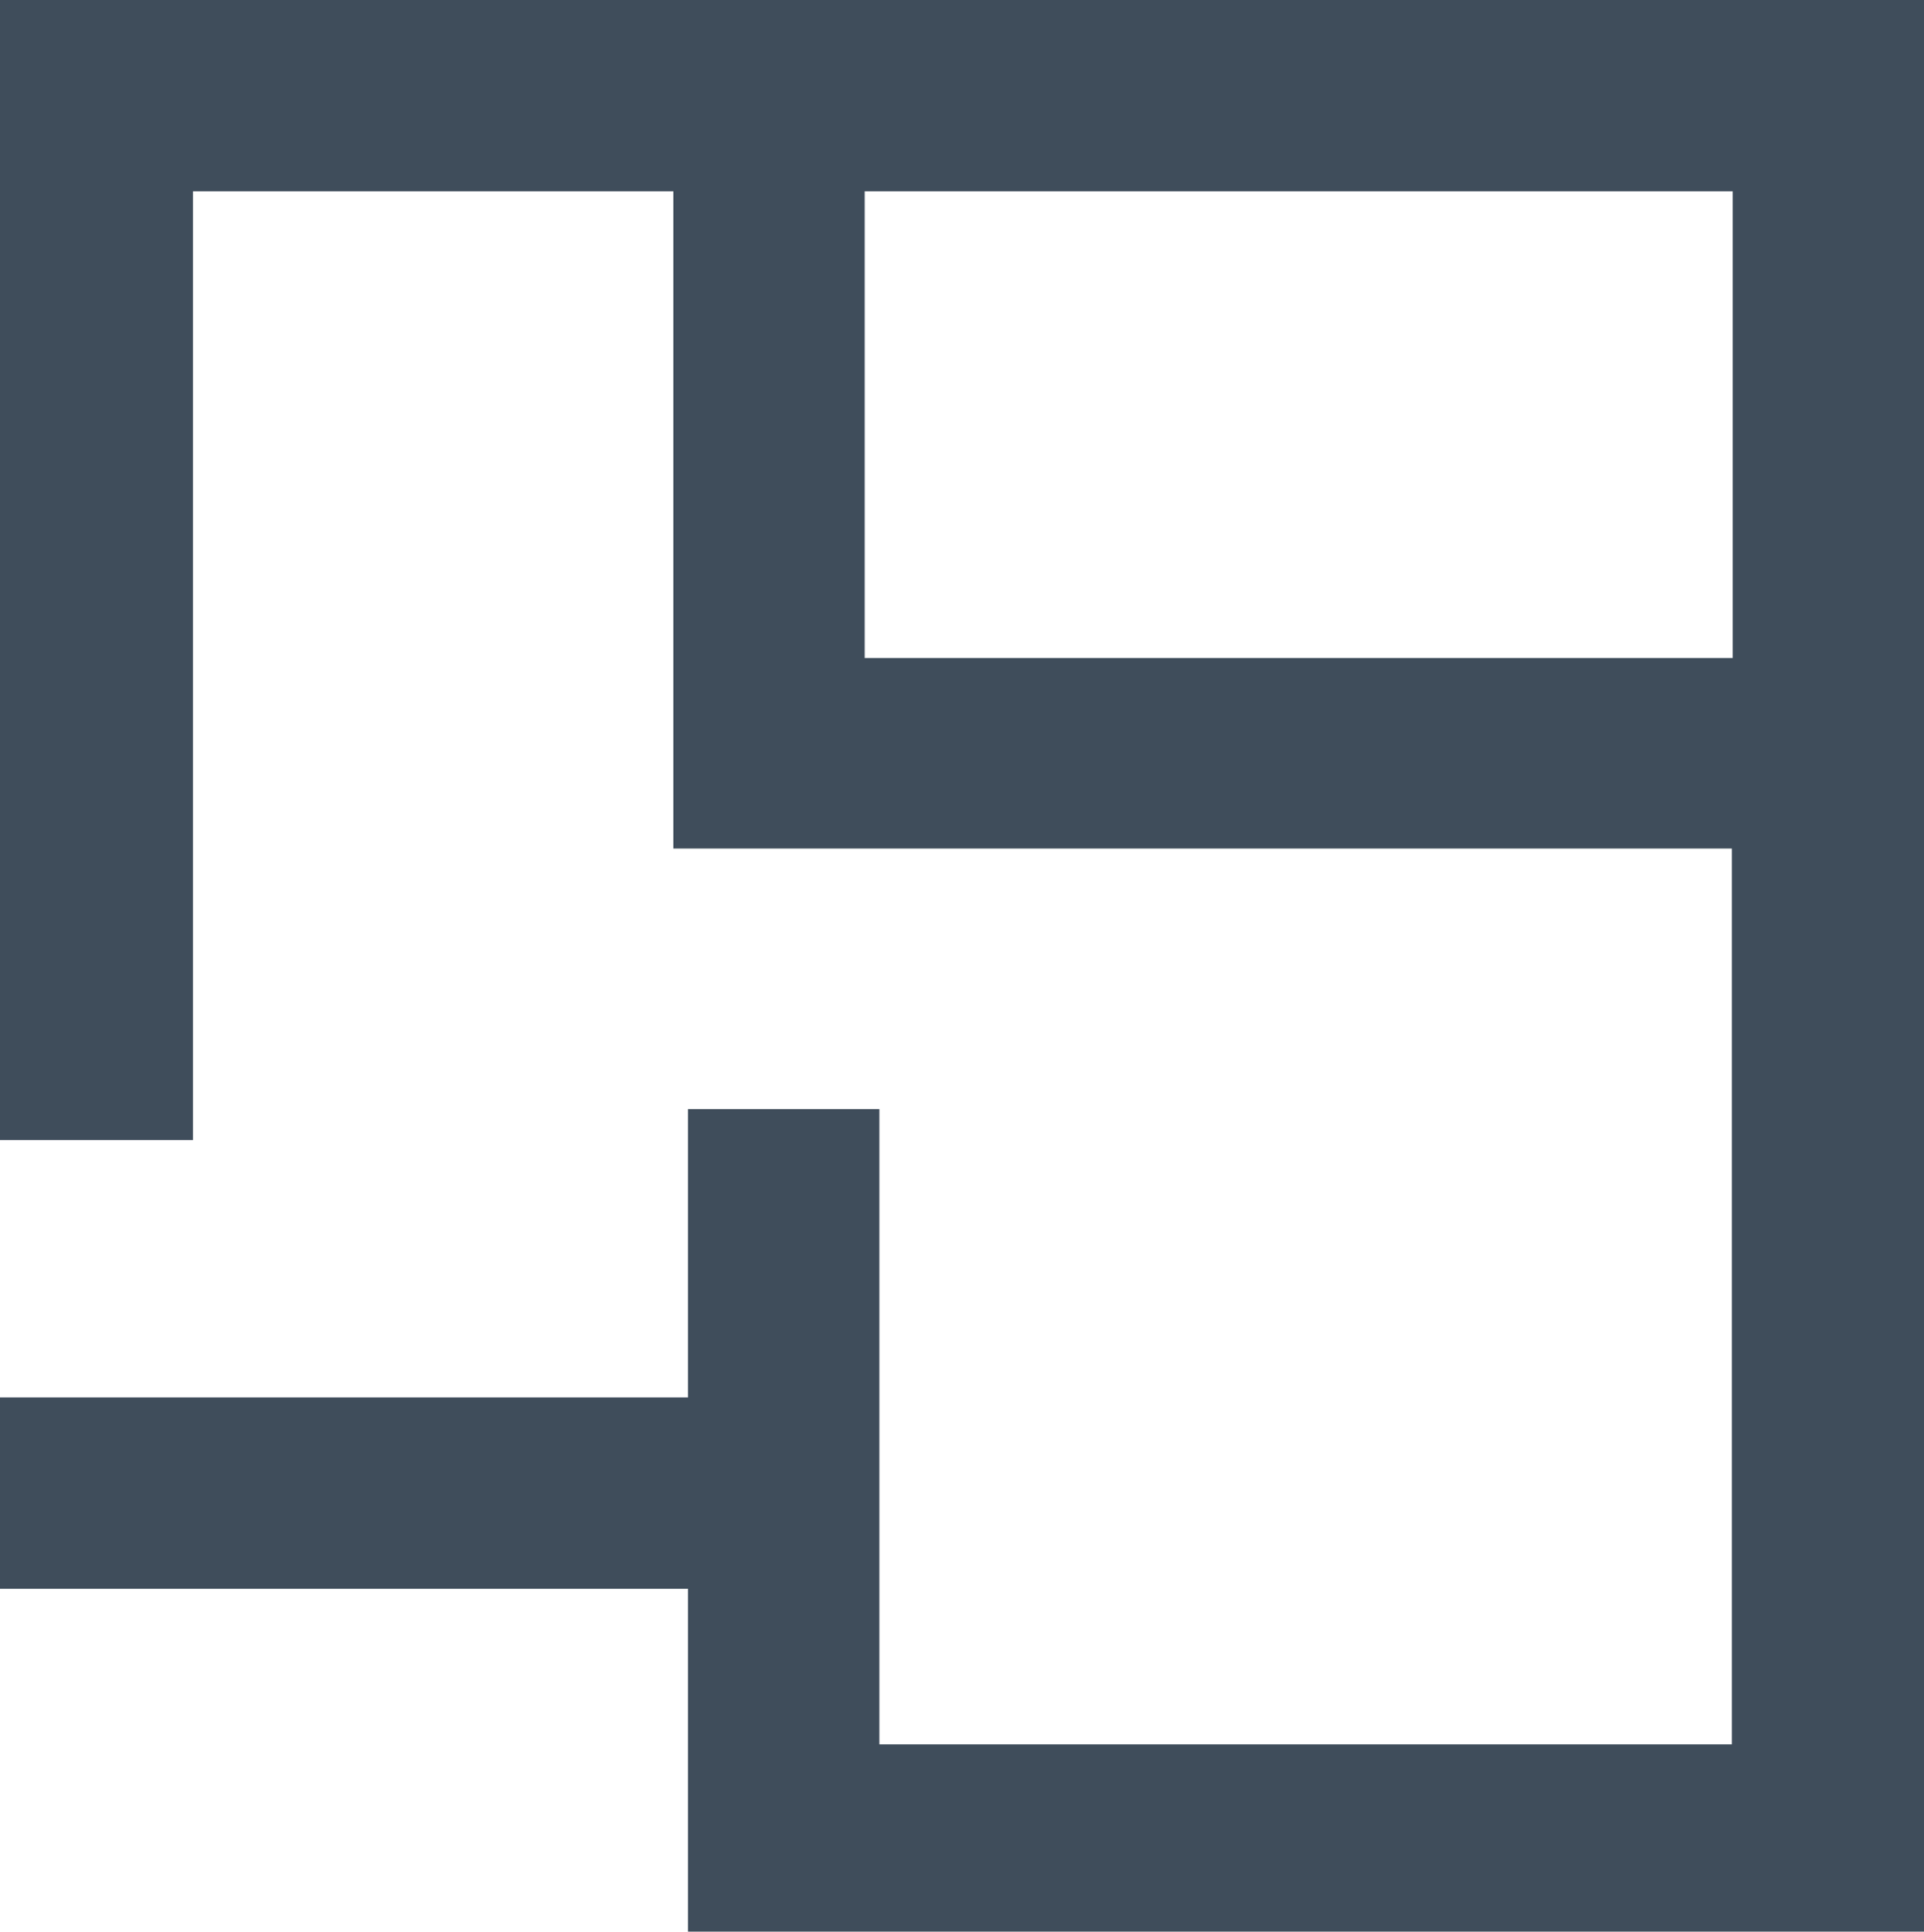
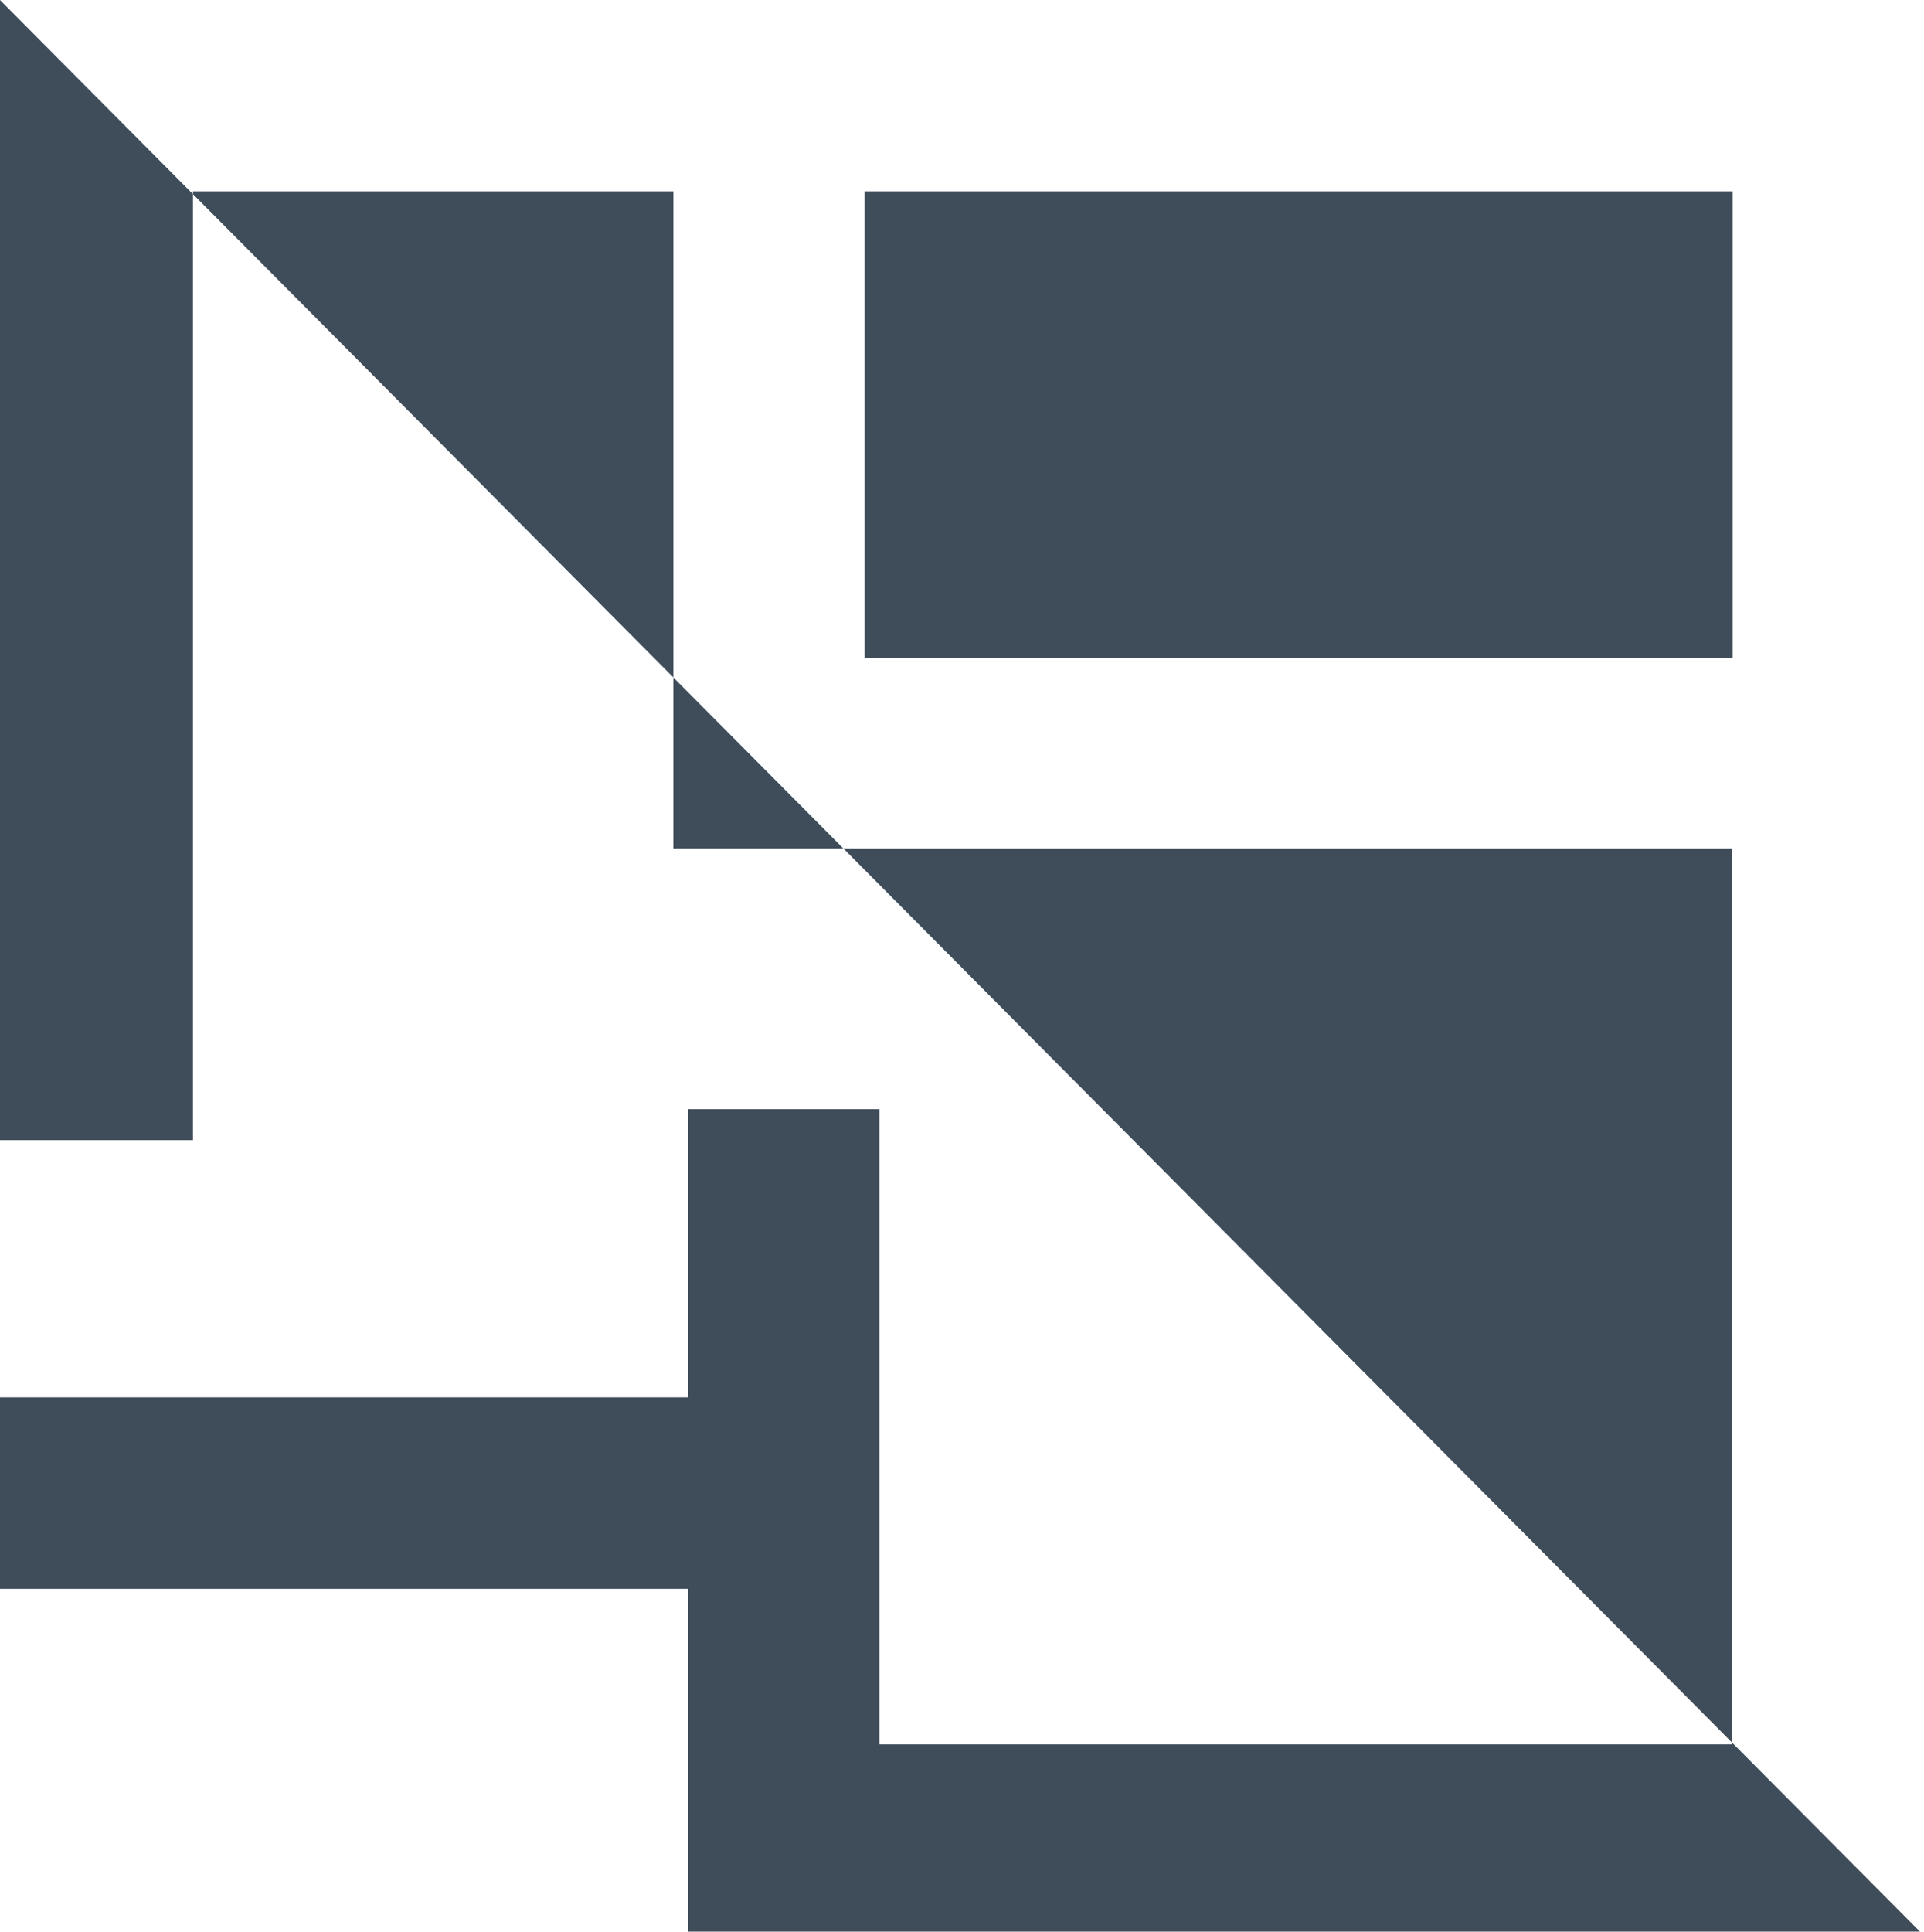
<svg xmlns="http://www.w3.org/2000/svg" width="23.63" height="23.72" viewBox="0 0 23.63 23.72">
  <defs>
    <style>.a{fill:#3f4d5b;}</style>
  </defs>
  <title>floorplan-icon</title>
-   <path class="a" d="M0,0V14H2.37V2.35h5.9v8.07h13v11H10.8v-7.8H8.45v3.54H0v2.35H8.45v4.26H23.63V0ZM21.28,8.08H10.62V2.35H21.28Z" />
+   <path class="a" d="M0,0V14H2.37V2.35h5.9v8.07h13v11H10.8v-7.8H8.45v3.54H0v2.35H8.45v4.26H23.63ZM21.28,8.08H10.62V2.35H21.28Z" />
</svg>